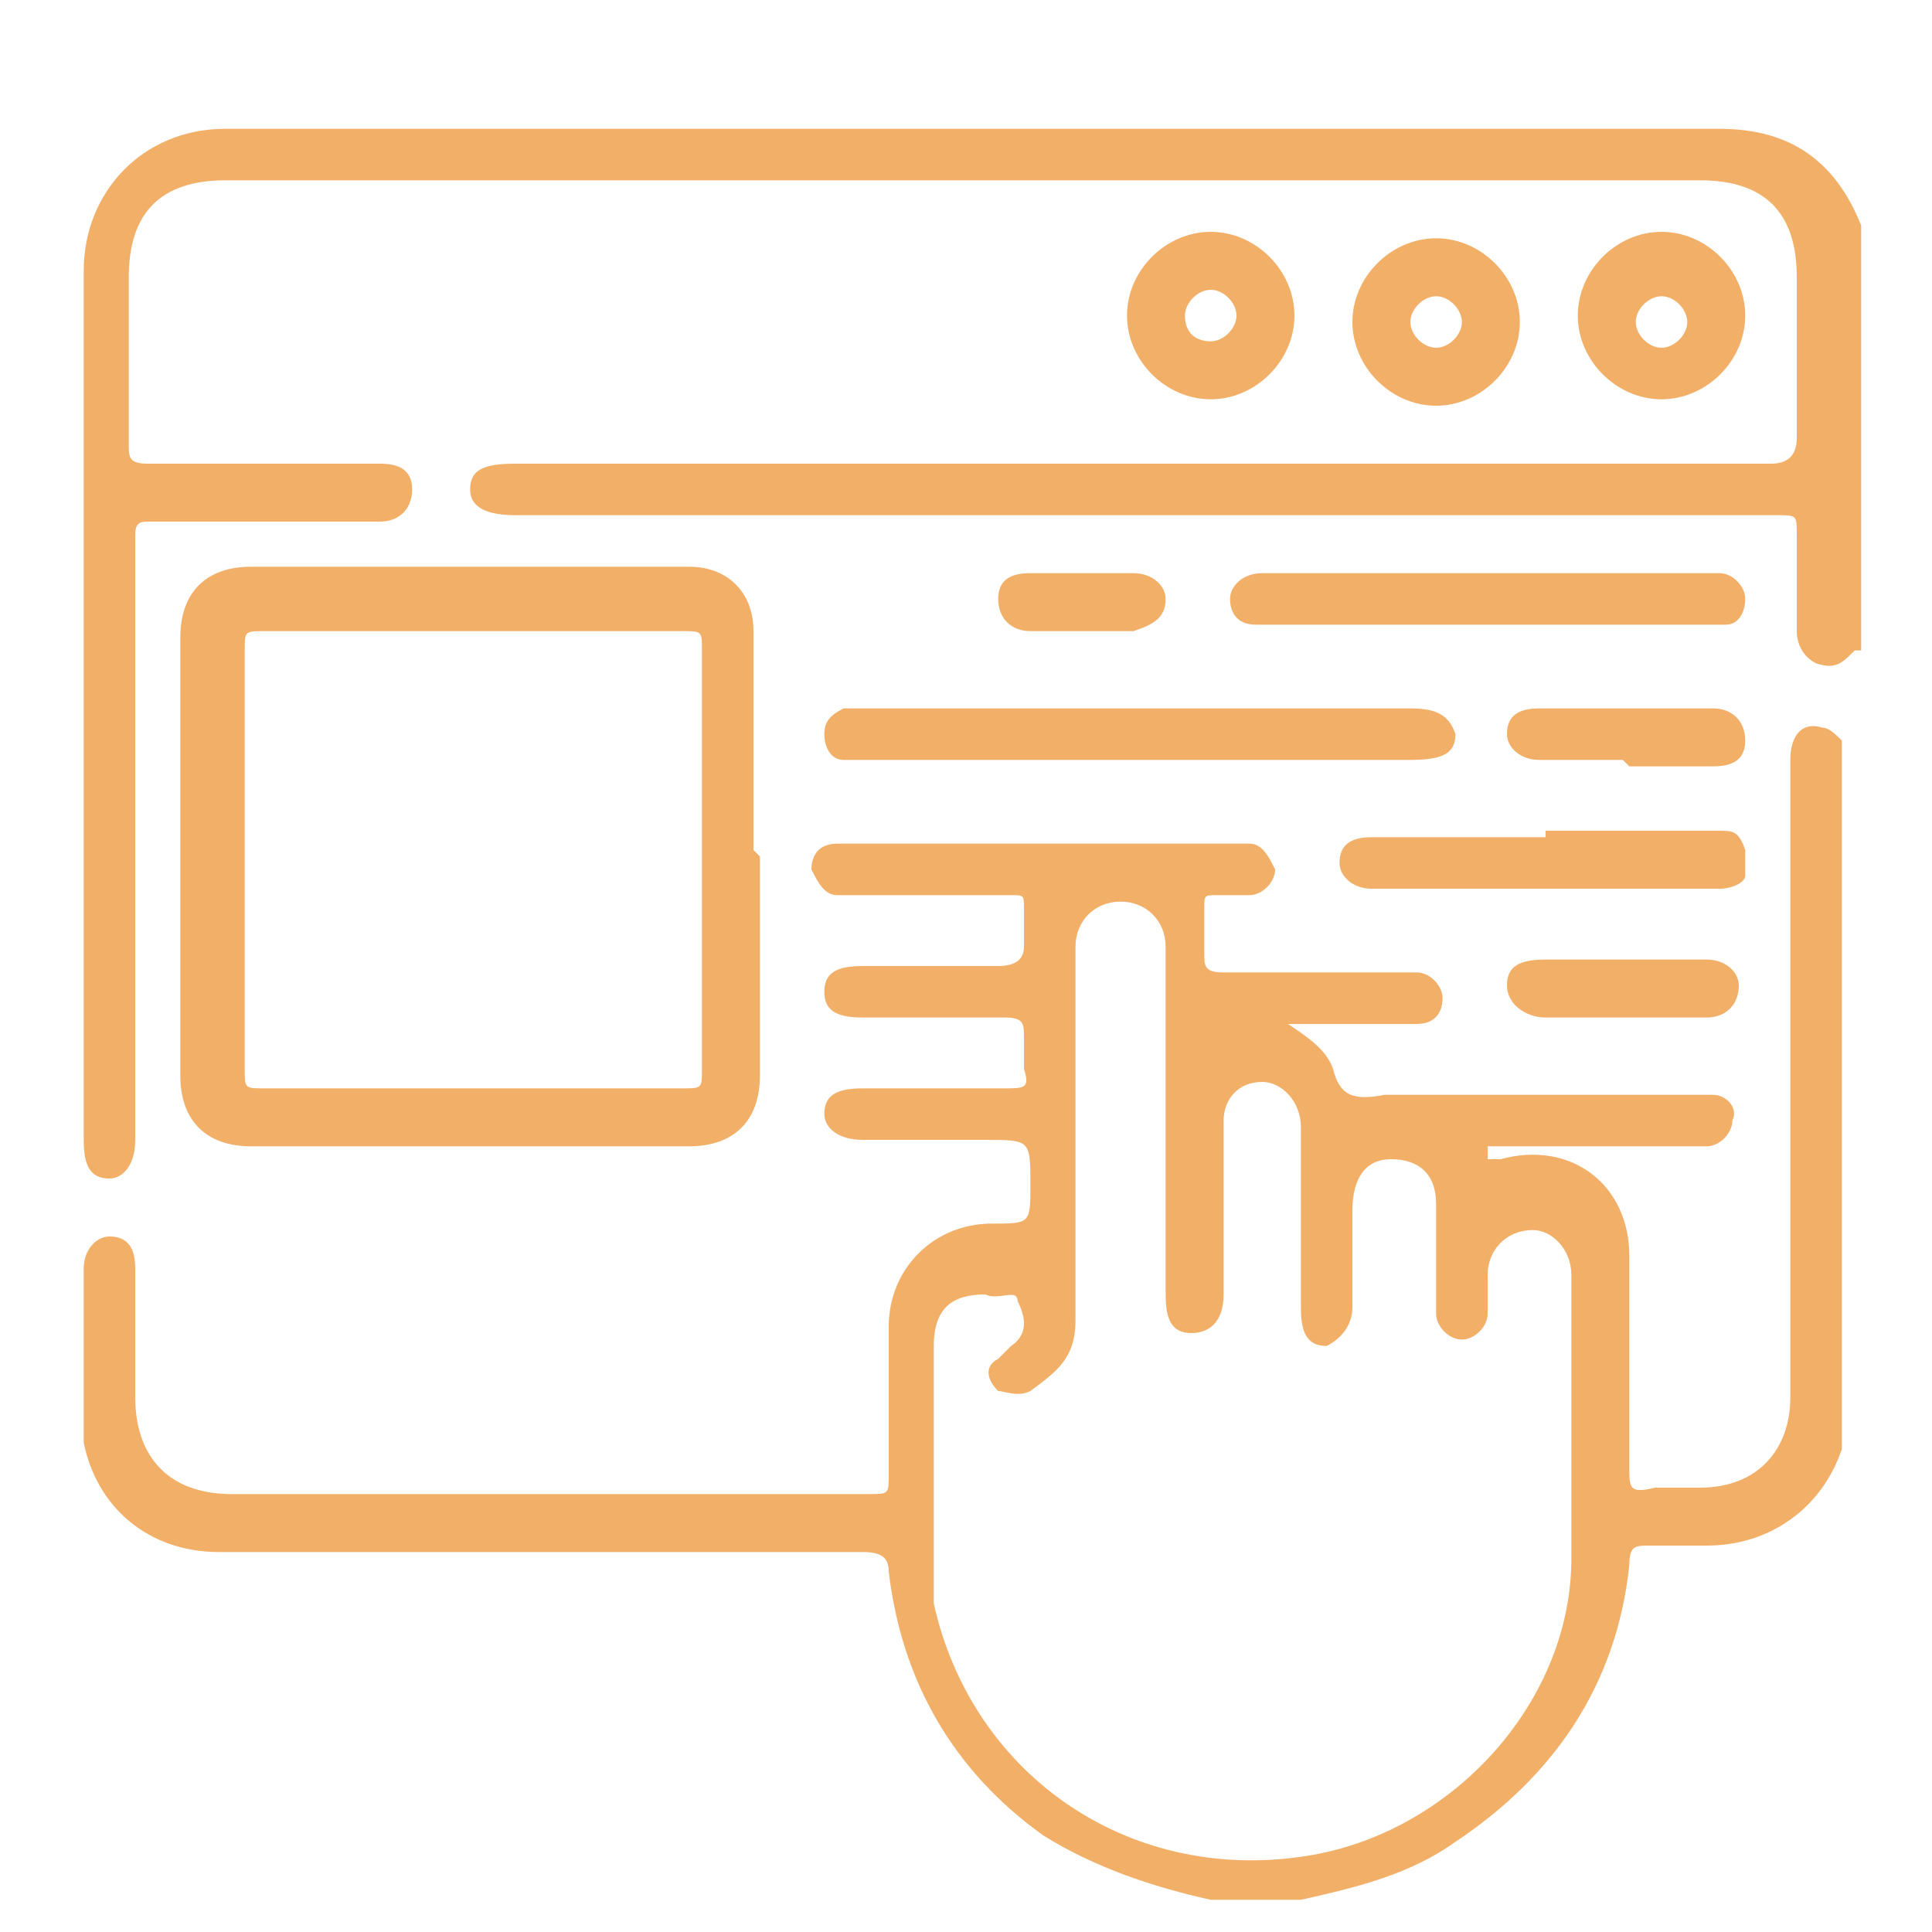
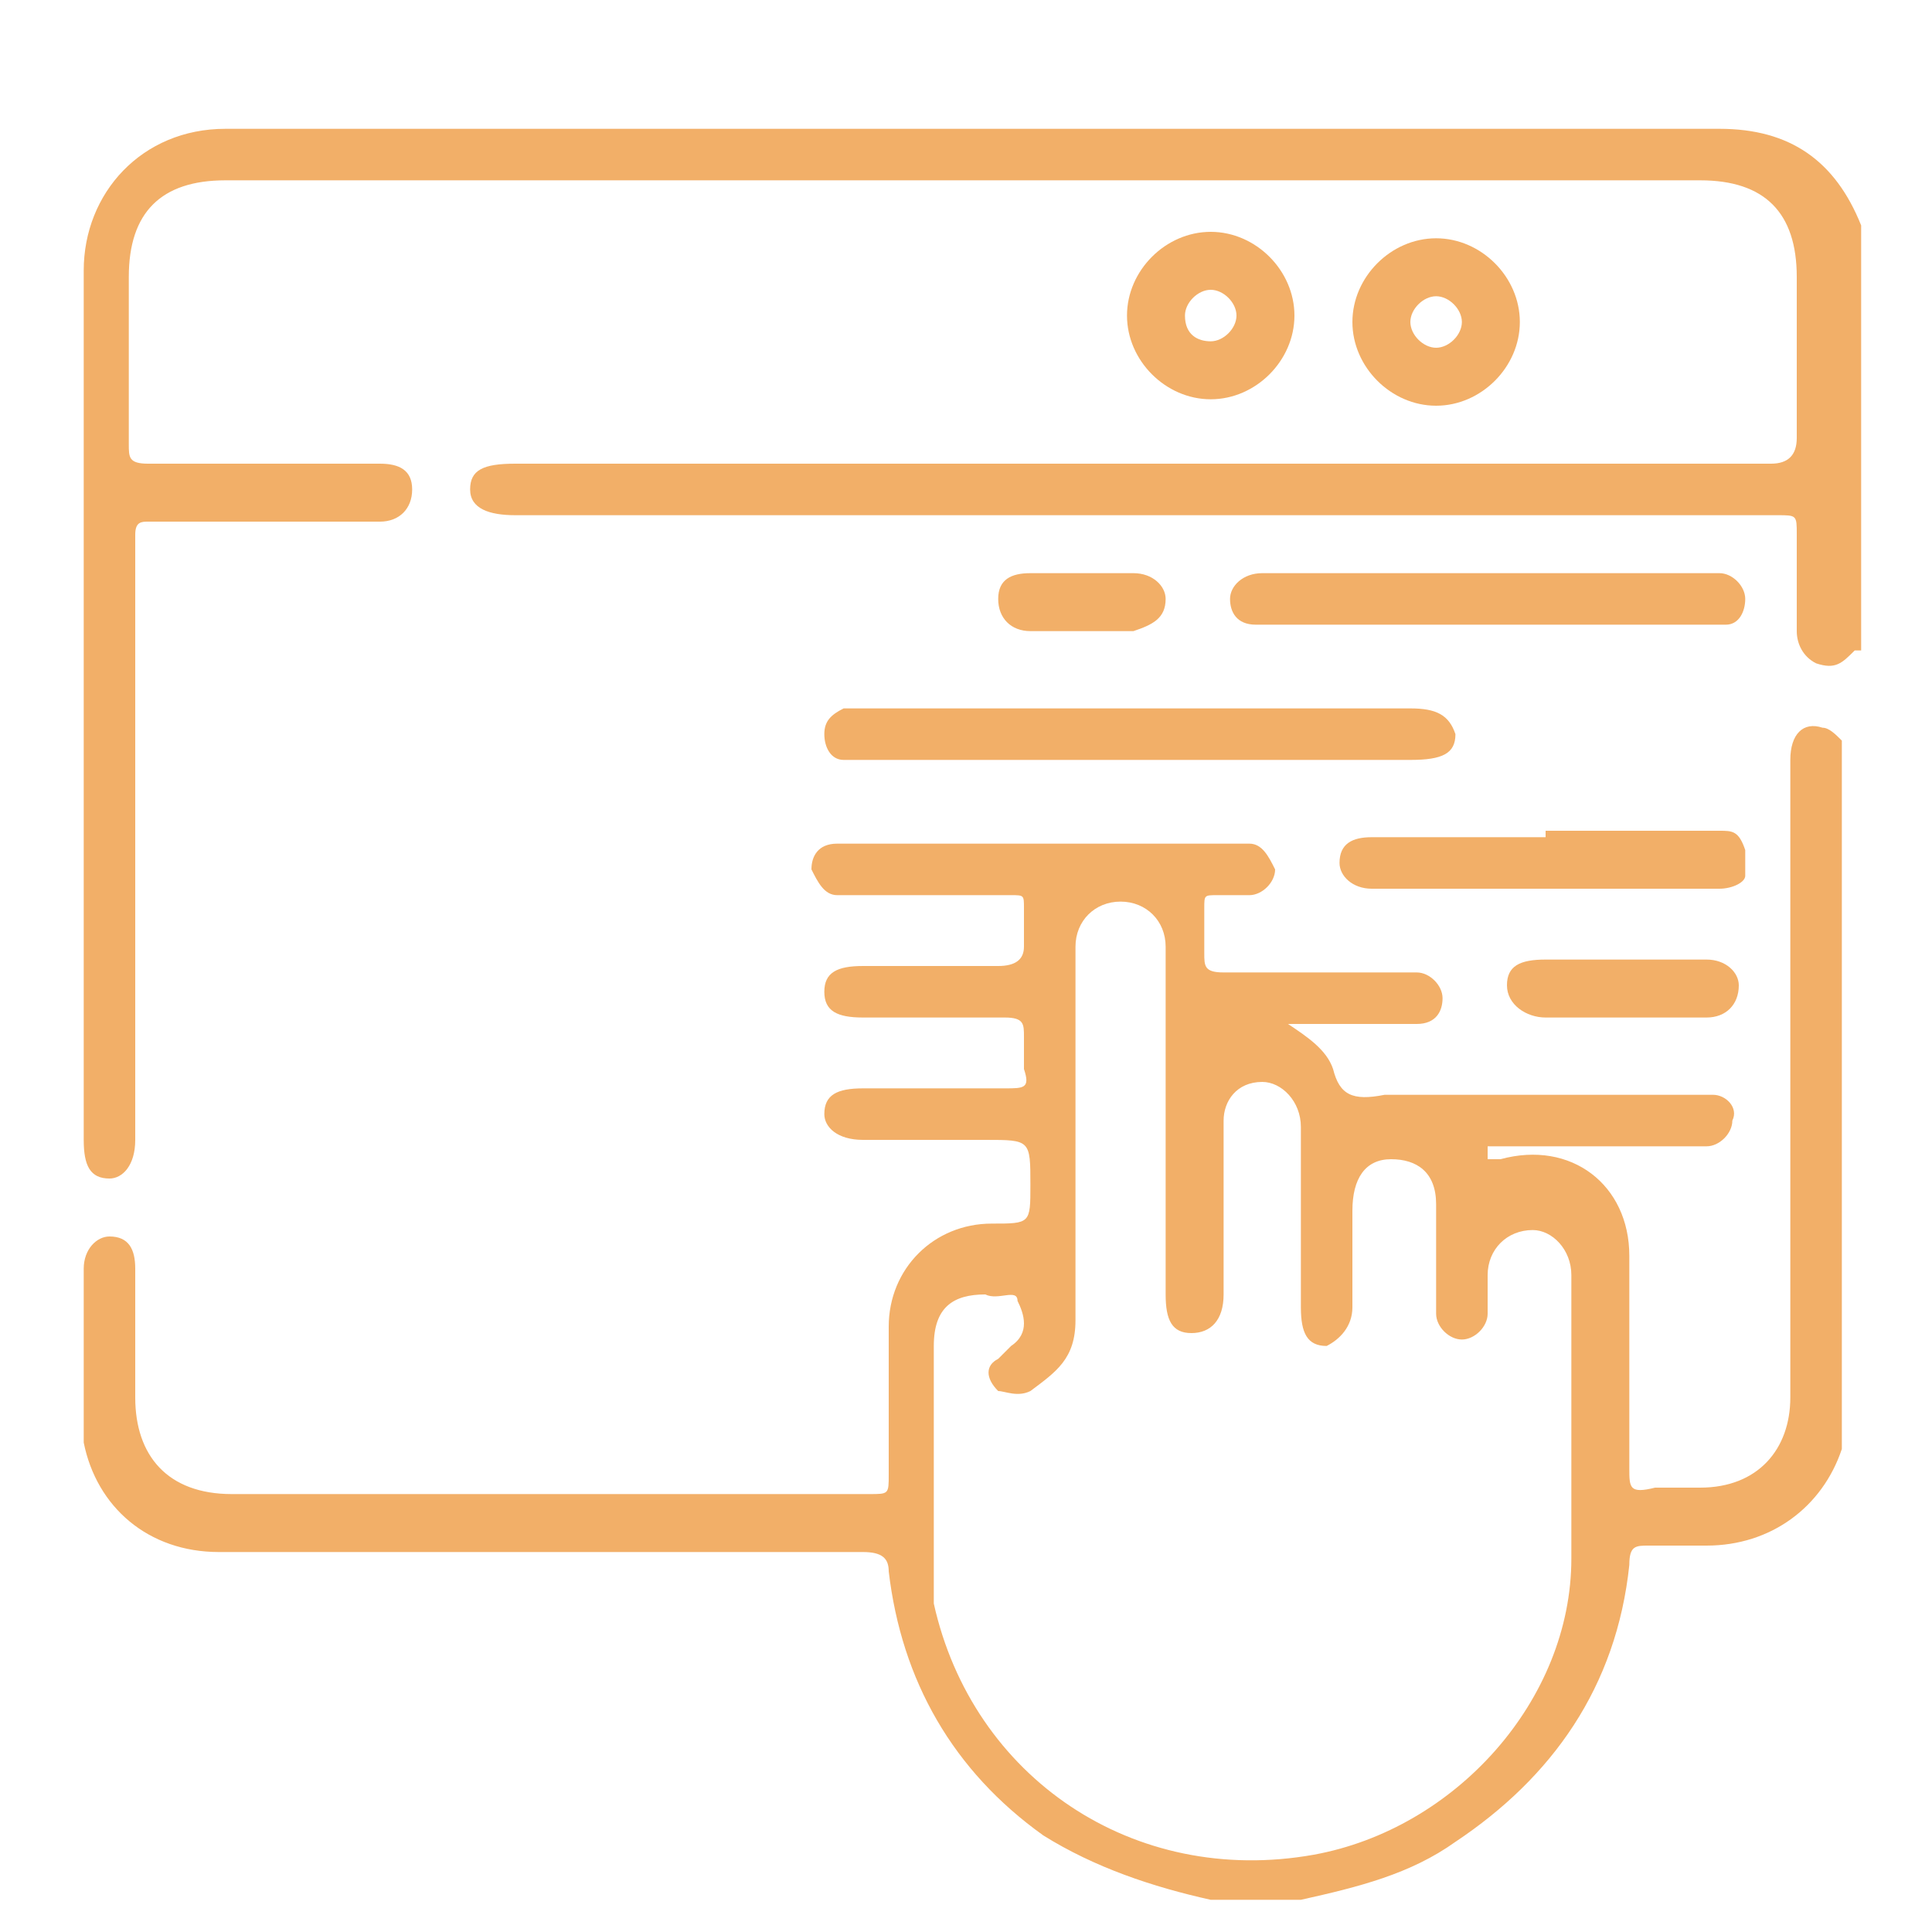
<svg xmlns="http://www.w3.org/2000/svg" id="Layer_1" data-name="Layer 1" viewBox="0 0 30 30">
  <defs>
    <style>      .cls-1 {        fill: #f2af68;        stroke-width: 0px;      }    </style>
  </defs>
  <path class="cls-1" d="M18.8,29.5c-.9-.2-1.8-.5-2.6-1-1.4-1-2.2-2.4-2.4-4.1,0-.2-.1-.3-.4-.3-3.3,0-6.7,0-10,0-1.1,0-1.9-.7-2.1-1.7,0-.1,0-.2,0-.4,0-.8,0-1.5,0-2.3,0-.3.2-.5.4-.5.3,0,.4.2.4.5,0,.7,0,1.4,0,2,0,.9.5,1.5,1.5,1.5,3.3,0,6.6,0,9.9,0,.3,0,.3,0,.3-.3,0-.8,0-1.5,0-2.3,0-.9.7-1.6,1.6-1.6.6,0,.6,0,.6-.6,0-.7,0-.7-.7-.7-.6,0-1.3,0-1.9,0-.4,0-.6-.2-.6-.4,0-.3.2-.4.6-.4.7,0,1.5,0,2.2,0,.3,0,.4,0,.3-.3,0-.2,0-.3,0-.5,0-.2,0-.3-.3-.3-.7,0-1.5,0-2.2,0-.4,0-.6-.1-.6-.4,0-.3.2-.4.6-.4.7,0,1.4,0,2.1,0q.4,0,.4-.3c0-.2,0-.4,0-.6,0-.2,0-.2-.2-.2-.8,0-1.6,0-2.4,0,0,0-.2,0-.3,0-.2,0-.3-.2-.4-.4,0-.2.1-.4.4-.4,0,0,.2,0,.2,0,2,0,4,0,6,0,0,0,.2,0,.2,0,.2,0,.3.2.4.4,0,.2-.2.4-.4.4-.2,0-.4,0-.5,0-.2,0-.2,0-.2.2,0,.2,0,.4,0,.7,0,.2,0,.3.3.3.9,0,1.8,0,2.7,0,0,0,.2,0,.3,0,.2,0,.4.2.4.4,0,.2-.1.4-.4.4,0,0-.2,0-.3,0-.6,0-1.1,0-1.7,0,.3.2.6.4.7.7.1.4.3.5.8.4.3,0,.6,0,.9,0,1.3,0,2.5,0,3.8,0,.1,0,.3,0,.4,0,.2,0,.4.2.3.4,0,.2-.2.4-.4.4-.1,0-.3,0-.4,0-.9,0-1.9,0-2.8,0,0,0-.2,0-.2,0,0,0,0,.1,0,.2,0,0,.1,0,.2,0,1.1-.3,2,.4,2,1.5,0,1.1,0,2.2,0,3.3,0,.3,0,.4.4.3.2,0,.5,0,.7,0,.9,0,1.4-.6,1.4-1.4,0-1.1,0-2.2,0-3.4,0-2.2,0-4.3,0-6.5,0-.4.2-.6.5-.5.1,0,.2.1.3.2v10.8c0,0,0,.1,0,.2-.3.9-1.1,1.5-2.1,1.5-.3,0-.6,0-.9,0-.2,0-.3,0-.3.3-.2,1.9-1.2,3.3-2.7,4.3-.7.5-1.5.7-2.4.9h-1.5ZM16.7,17.6c0,1,0,1.9,0,2.9,0,.6-.3.8-.7,1.1-.2.1-.4,0-.5,0-.2-.2-.2-.4,0-.5,0,0,.1-.1.2-.2.3-.2.2-.5.1-.7,0-.2-.3,0-.5-.1,0,0,0,0,0,0-.5,0-.8.2-.8.8,0,1,0,2.1,0,3.1,0,.3,0,.6,0,.9.6,2.7,3.1,4.4,5.9,3.9,2.2-.4,4-2.4,4-4.6,0-1.5,0-2.9,0-4.4,0-.4-.3-.7-.6-.7-.4,0-.7.3-.7.7,0,.2,0,.4,0,.6,0,.2-.2.4-.4.4-.2,0-.4-.2-.4-.4,0,0,0-.2,0-.3,0-.5,0-1,0-1.4,0-.5-.3-.7-.7-.7-.4,0-.6.3-.6.8,0,.5,0,1,0,1.5,0,.3-.2.5-.4.6-.3,0-.4-.2-.4-.6,0-.4,0-.9,0-1.3,0-.5,0-1,0-1.5,0-.4-.3-.7-.6-.7-.4,0-.6.3-.6.6,0,.1,0,.2,0,.3,0,.8,0,1.6,0,2.4,0,.4-.2.6-.5.6-.3,0-.4-.2-.4-.6,0-1.7,0-3.5,0-5.2,0,0,0-.2,0-.2,0-.4-.3-.7-.7-.7-.4,0-.7.3-.7.7,0,1,0,2.1,0,3.1Z" />
  <path class="cls-1" d="M28.8,10.1c-.2.2-.3.3-.6.2-.2-.1-.3-.3-.3-.5,0-.5,0-1,0-1.5,0-.3,0-.3-.3-.3-2.6,0-5.3,0-7.9,0-3.9,0-7.8,0-11.7,0-.4,0-.7-.1-.7-.4,0-.3.2-.4.7-.4,6.5,0,13,0,19.5,0q.4,0,.4-.4c0-.8,0-1.7,0-2.5,0-1-.5-1.5-1.5-1.5-7.6,0-15.3,0-22.9,0-1,0-1.5.5-1.5,1.5,0,.9,0,1.7,0,2.6,0,.2,0,.3.3.3,1.2,0,2.4,0,3.6,0,.3,0,.5.1.5.4,0,.3-.2.5-.5.5-1.1,0-2.3,0-3.4,0,0,0-.1,0-.2,0-.1,0-.2,0-.2.2,0,0,0,.2,0,.2,0,3,0,6,0,9,0,0,0,.1,0,.2,0,.4-.2.6-.4.6-.3,0-.4-.2-.4-.6,0-4.5,0-9,0-13.5,0-1.2.9-2.2,2.2-2.2,7.7,0,15.4,0,23.2,0,1.1,0,1.8.5,2.2,1.5,0,0,0,0,0,.1v6.5Z" />
-   <path class="cls-1" d="M11.8,13.3c0,1.1,0,2.2,0,3.4,0,.7-.4,1.1-1.1,1.1-2.3,0-4.5,0-6.8,0-.7,0-1.1-.4-1.1-1.1,0-2.3,0-4.5,0-6.8,0-.7.4-1.1,1.1-1.1,2.3,0,4.5,0,6.8,0,.6,0,1,.4,1,1,0,1.1,0,2.3,0,3.4ZM7.4,9.8c-1.1,0-2.2,0-3.3,0-.3,0-.3,0-.3.3,0,2.2,0,4.3,0,6.5,0,.3,0,.3.3.3,2.2,0,4.3,0,6.5,0,.3,0,.3,0,.3-.3,0-2.2,0-4.3,0-6.5,0-.3,0-.3-.3-.3-1.1,0-2.2,0-3.2,0Z" />
  <path class="cls-1" d="M17.6,11.8c-1.4,0-2.8,0-4.2,0-.1,0-.2,0-.3,0-.2,0-.3-.2-.3-.4,0-.2.1-.3.3-.4.1,0,.2,0,.3,0,2.8,0,5.7,0,8.5,0,.4,0,.6.1.7.4,0,.3-.2.4-.7.4-1.4,0-2.8,0-4.3,0Z" />
  <path class="cls-1" d="M23,8.9c1.1,0,2.3,0,3.4,0,0,0,.2,0,.3,0,.2,0,.4.2.4.4,0,.2-.1.4-.3.4-.1,0-.2,0-.3,0-2.3,0-4.6,0-6.8,0,0,0-.2,0-.2,0-.3,0-.4-.2-.4-.4,0-.2.2-.4.5-.4.5,0,1,0,1.5,0,.7,0,1.4,0,2.1,0Z" />
  <path class="cls-1" d="M24,12.9c.9,0,1.8,0,2.7,0,.2,0,.3,0,.4.3,0,.2,0,.3,0,.4,0,.1-.2.2-.4.2-1.8,0-3.6,0-5.4,0-.3,0-.5-.2-.5-.4,0-.3.2-.4.5-.4.9,0,1.8,0,2.7,0Z" />
  <path class="cls-1" d="M23.6,5c0,.7-.6,1.3-1.3,1.3-.7,0-1.3-.6-1.3-1.3,0-.7.6-1.3,1.3-1.3.7,0,1.3.6,1.3,1.3ZM22.3,5.4c.2,0,.4-.2.4-.4,0-.2-.2-.4-.4-.4-.2,0-.4.2-.4.4,0,.2.2.4.4.4Z" />
-   <path class="cls-1" d="M25.8,3.6c.7,0,1.3.6,1.3,1.3,0,.7-.6,1.3-1.3,1.3-.7,0-1.3-.6-1.3-1.3,0-.7.6-1.3,1.3-1.3ZM26.2,5c0-.2-.2-.4-.4-.4-.2,0-.4.2-.4.4,0,.2.2.4.4.4.2,0,.4-.2.4-.4Z" />
  <path class="cls-1" d="M17.5,4.9c0-.7.6-1.3,1.3-1.3.7,0,1.3.6,1.3,1.3,0,.7-.6,1.3-1.3,1.3-.7,0-1.3-.6-1.3-1.3ZM18.8,4.5c-.2,0-.4.2-.4.4,0,.3.2.4.4.4.2,0,.4-.2.4-.4,0-.2-.2-.4-.4-.4Z" />
-   <path class="cls-1" d="M25.2,11.8c-.4,0-.9,0-1.3,0-.3,0-.5-.2-.5-.4,0-.3.2-.4.5-.4.9,0,1.8,0,2.7,0,.3,0,.5.2.5.5,0,.3-.2.4-.5.4-.4,0-.9,0-1.3,0Z" />
  <path class="cls-1" d="M25.3,14.9c.4,0,.8,0,1.2,0,.3,0,.5.2.5.4,0,.3-.2.5-.5.5-.8,0-1.6,0-2.5,0-.3,0-.6-.2-.6-.5,0-.3.2-.4.6-.4.4,0,.8,0,1.2,0Z" />
  <path class="cls-1" d="M16.8,9.8c-.3,0-.5,0-.8,0-.3,0-.5-.2-.5-.5,0-.3.2-.4.5-.4.5,0,1,0,1.6,0,.3,0,.5.2.5.4,0,.3-.2.4-.5.5-.3,0-.5,0-.8,0Z" />
</svg>